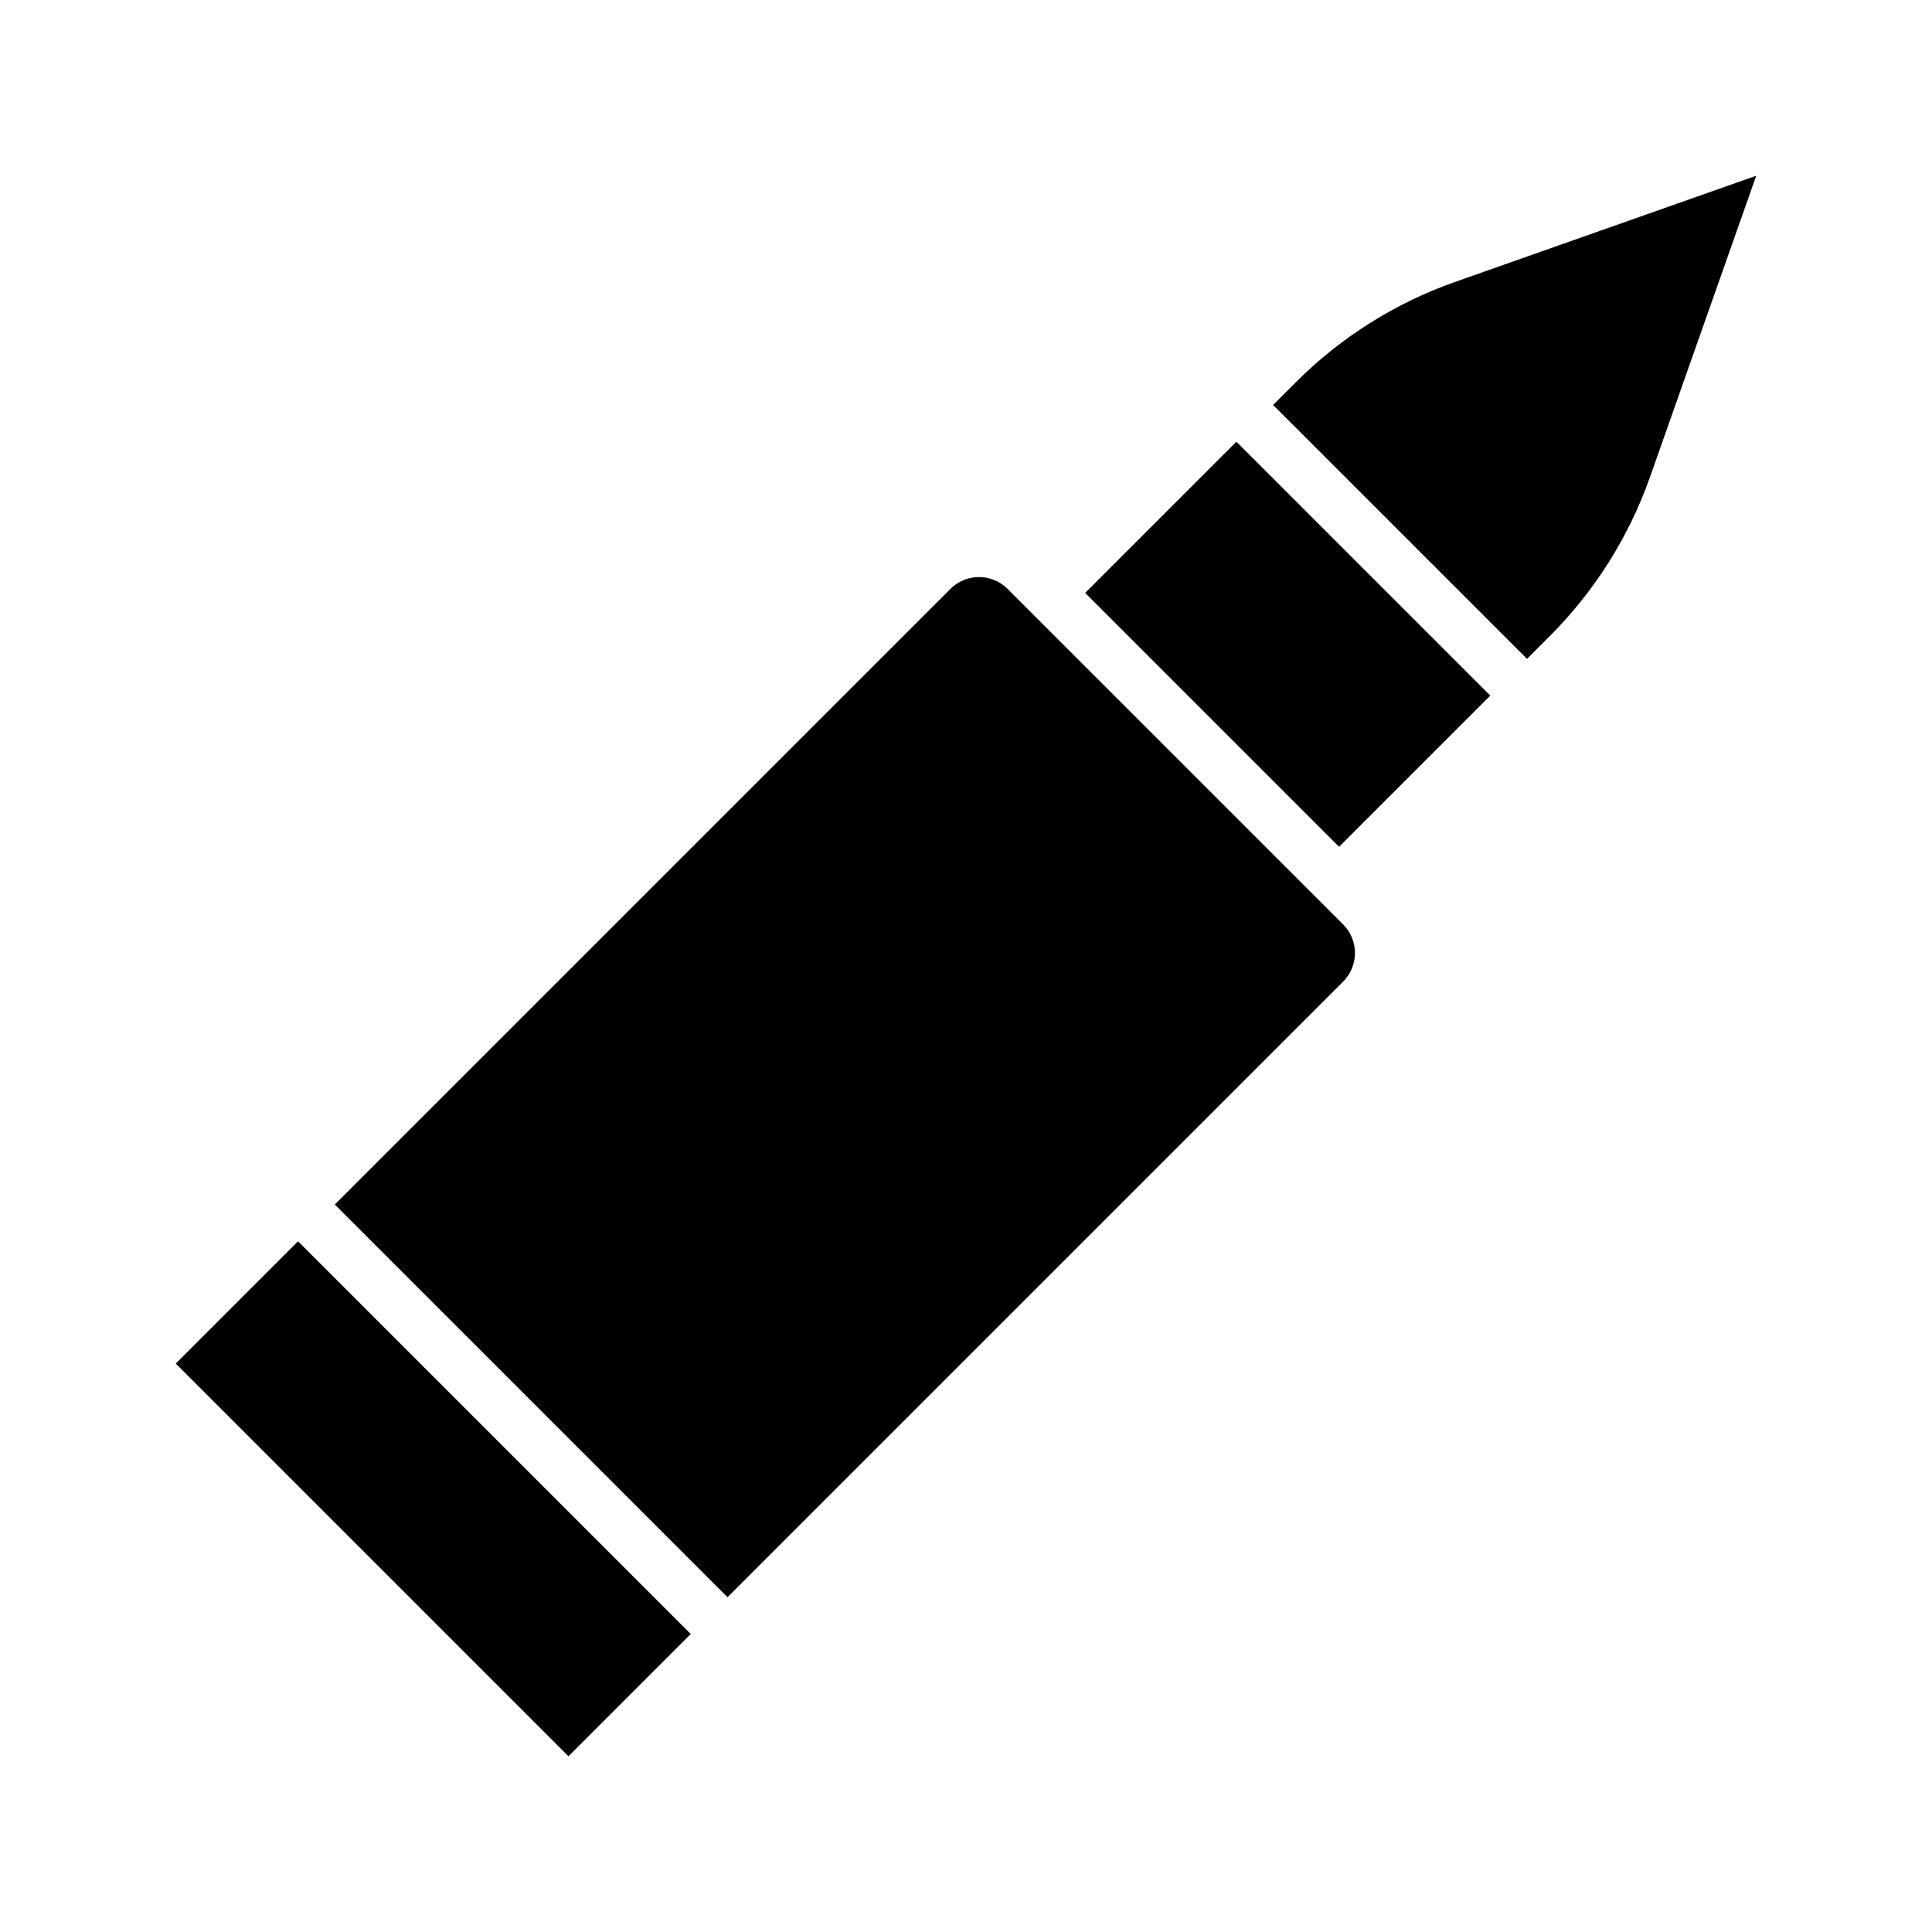
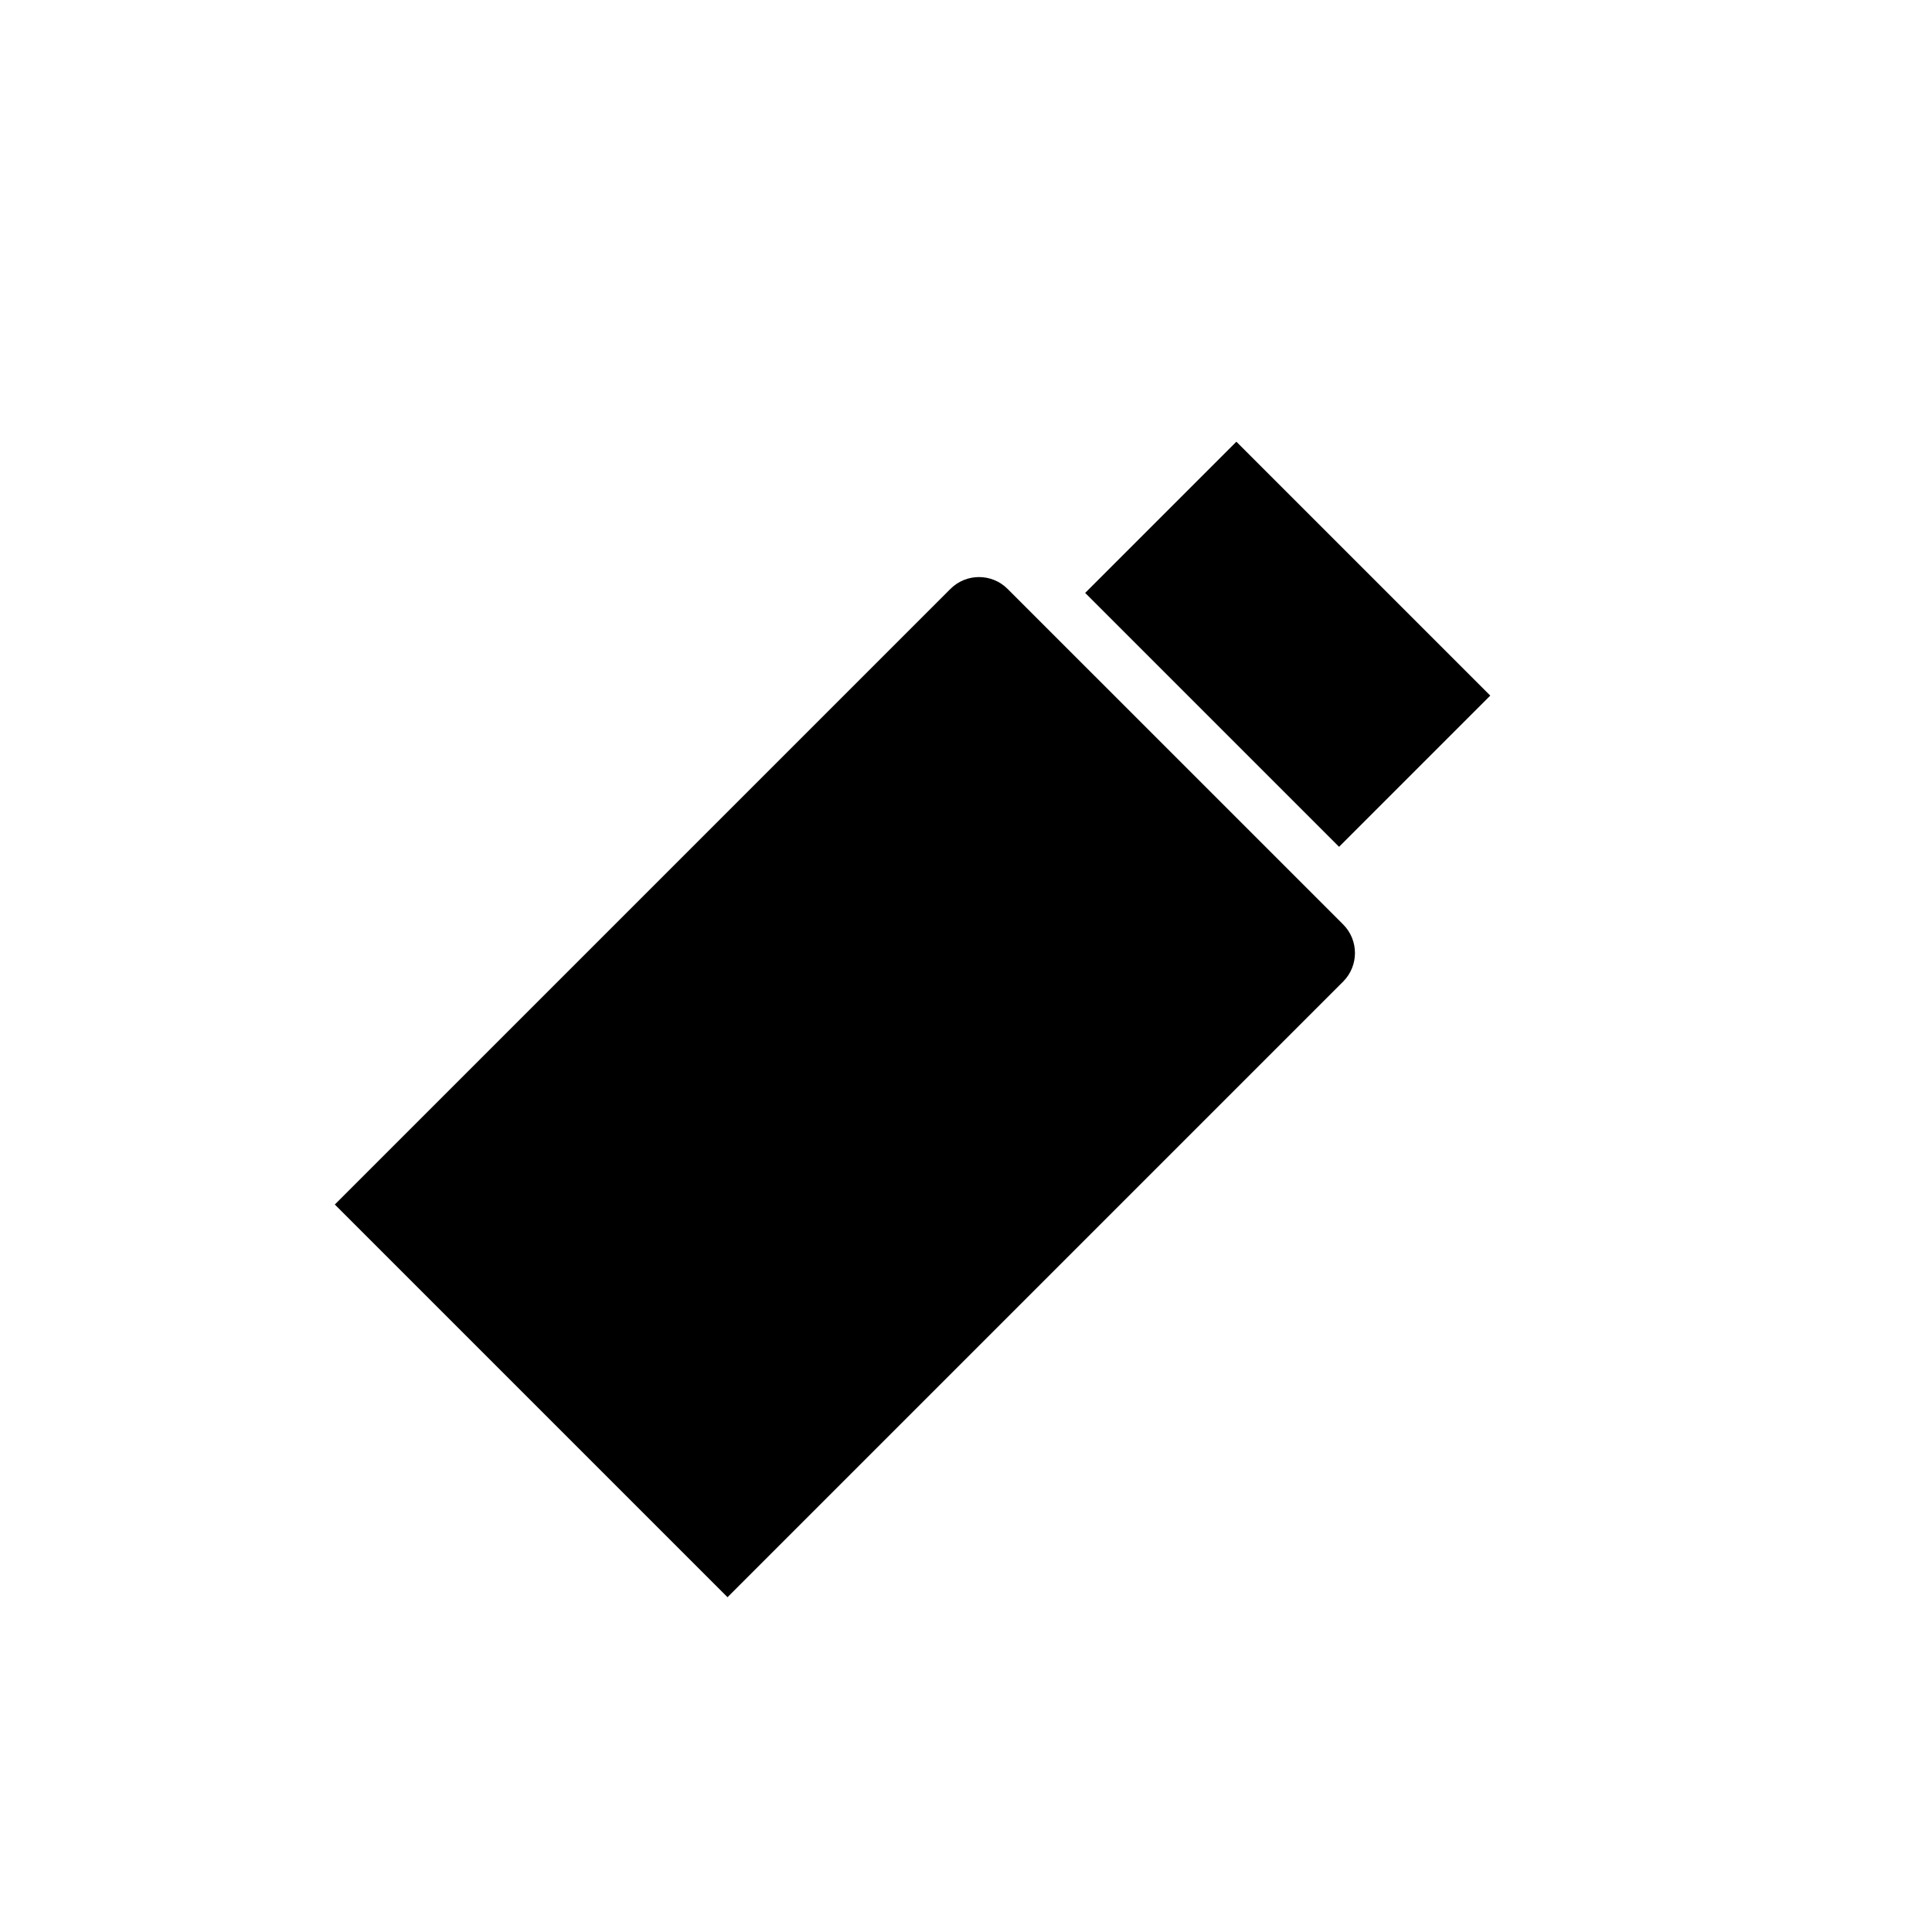
<svg xmlns="http://www.w3.org/2000/svg" fill="#000000" width="800px" height="800px" version="1.1" viewBox="144 144 512 512">
  <g>
-     <path d="m411.03 300.07c-4.188-4.188-10.973-4.188-15.16 0l-163.14 163.14 104.07 104.07 163.14-163.14c4.184-4.191 4.184-10.977 0-15.164z" />
-     <path d="m190.58 505.36 32.406-32.406 104.07 104.07-32.406 32.406z" />
-     <path d="m487.55 245.16-6.16 6.16 67.285 67.285 6.16-6.16h-0.004c11.793-11.828 20.805-26.129 26.379-41.871l28.207-80-80 28.207c-15.742 5.574-30.043 14.586-41.867 26.379z" />
+     <path d="m411.03 300.07c-4.188-4.188-10.973-4.188-15.16 0l-163.14 163.14 104.07 104.07 163.14-163.14c4.184-4.191 4.184-10.977 0-15.164" />
    <path d="m431.58 301.13 40.07-40.07 67.285 67.285-40.07 40.07z" />
  </g>
</svg>